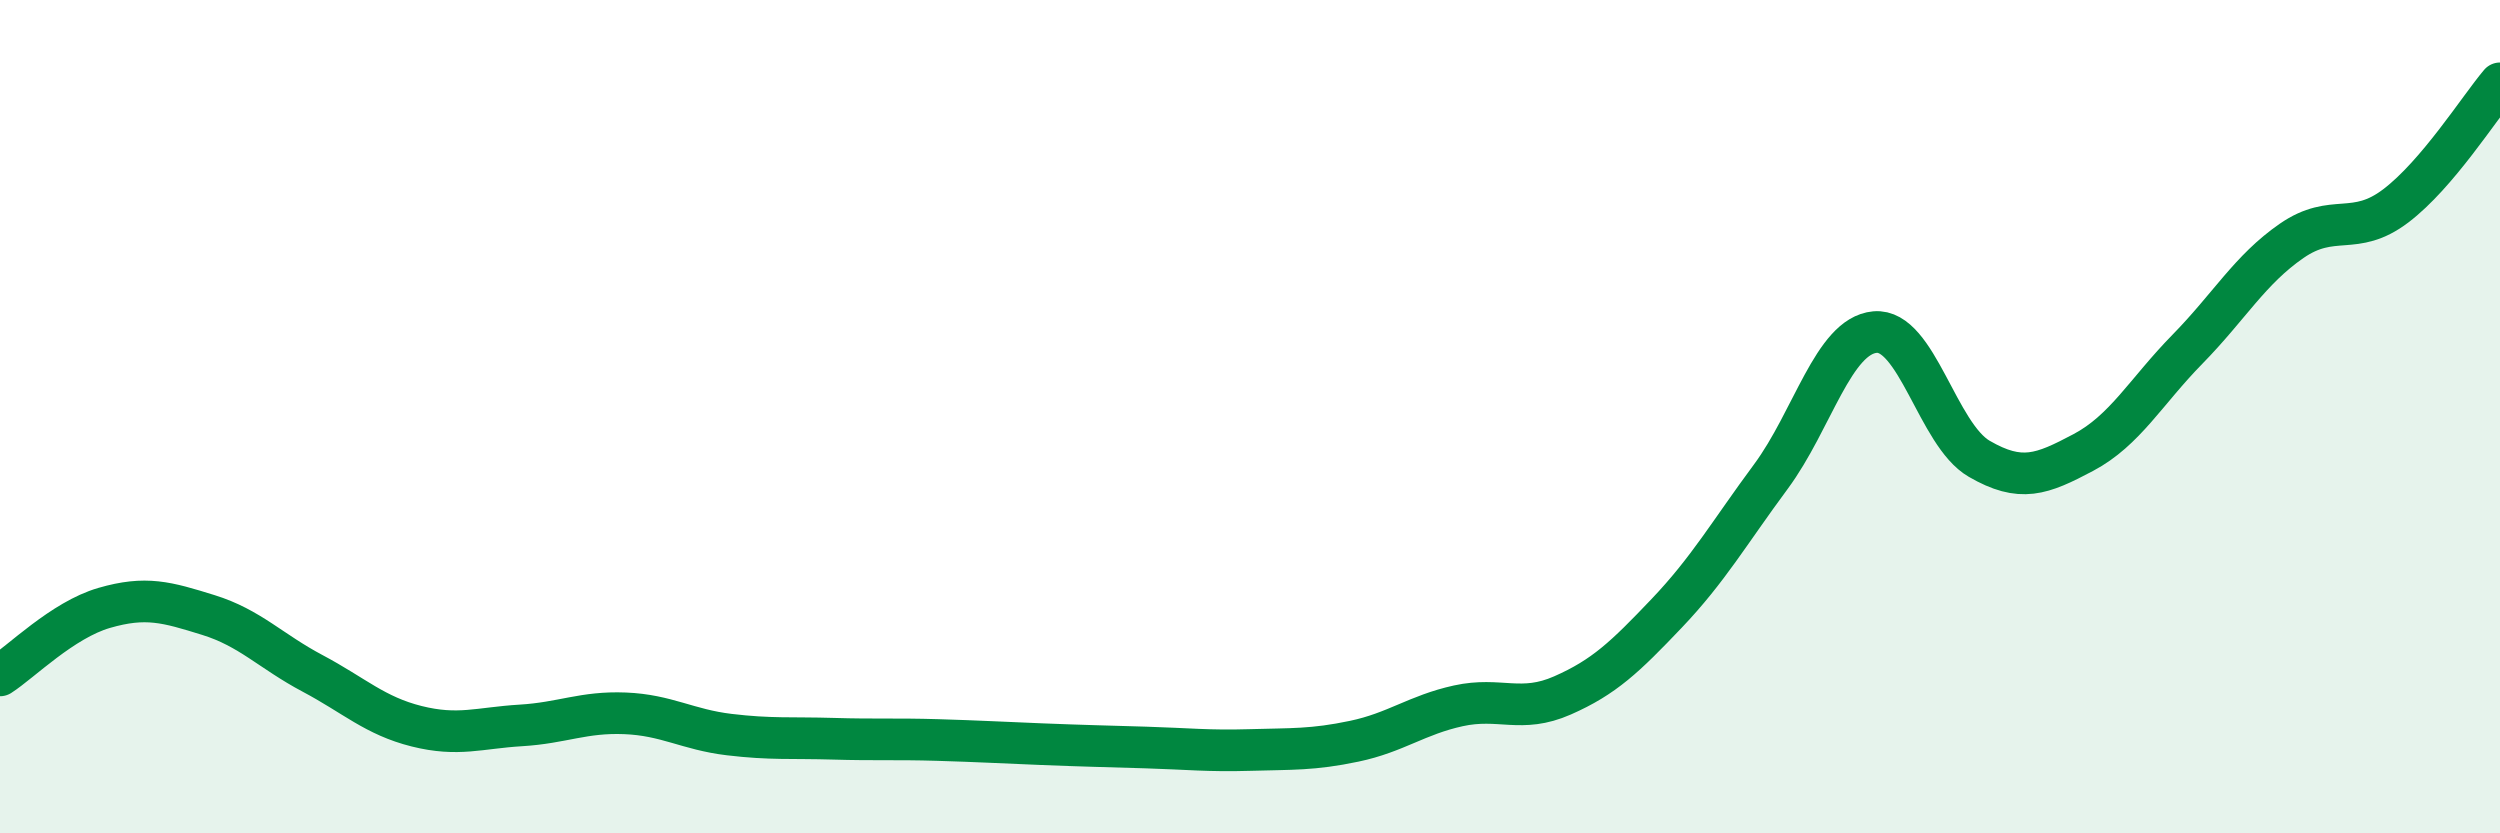
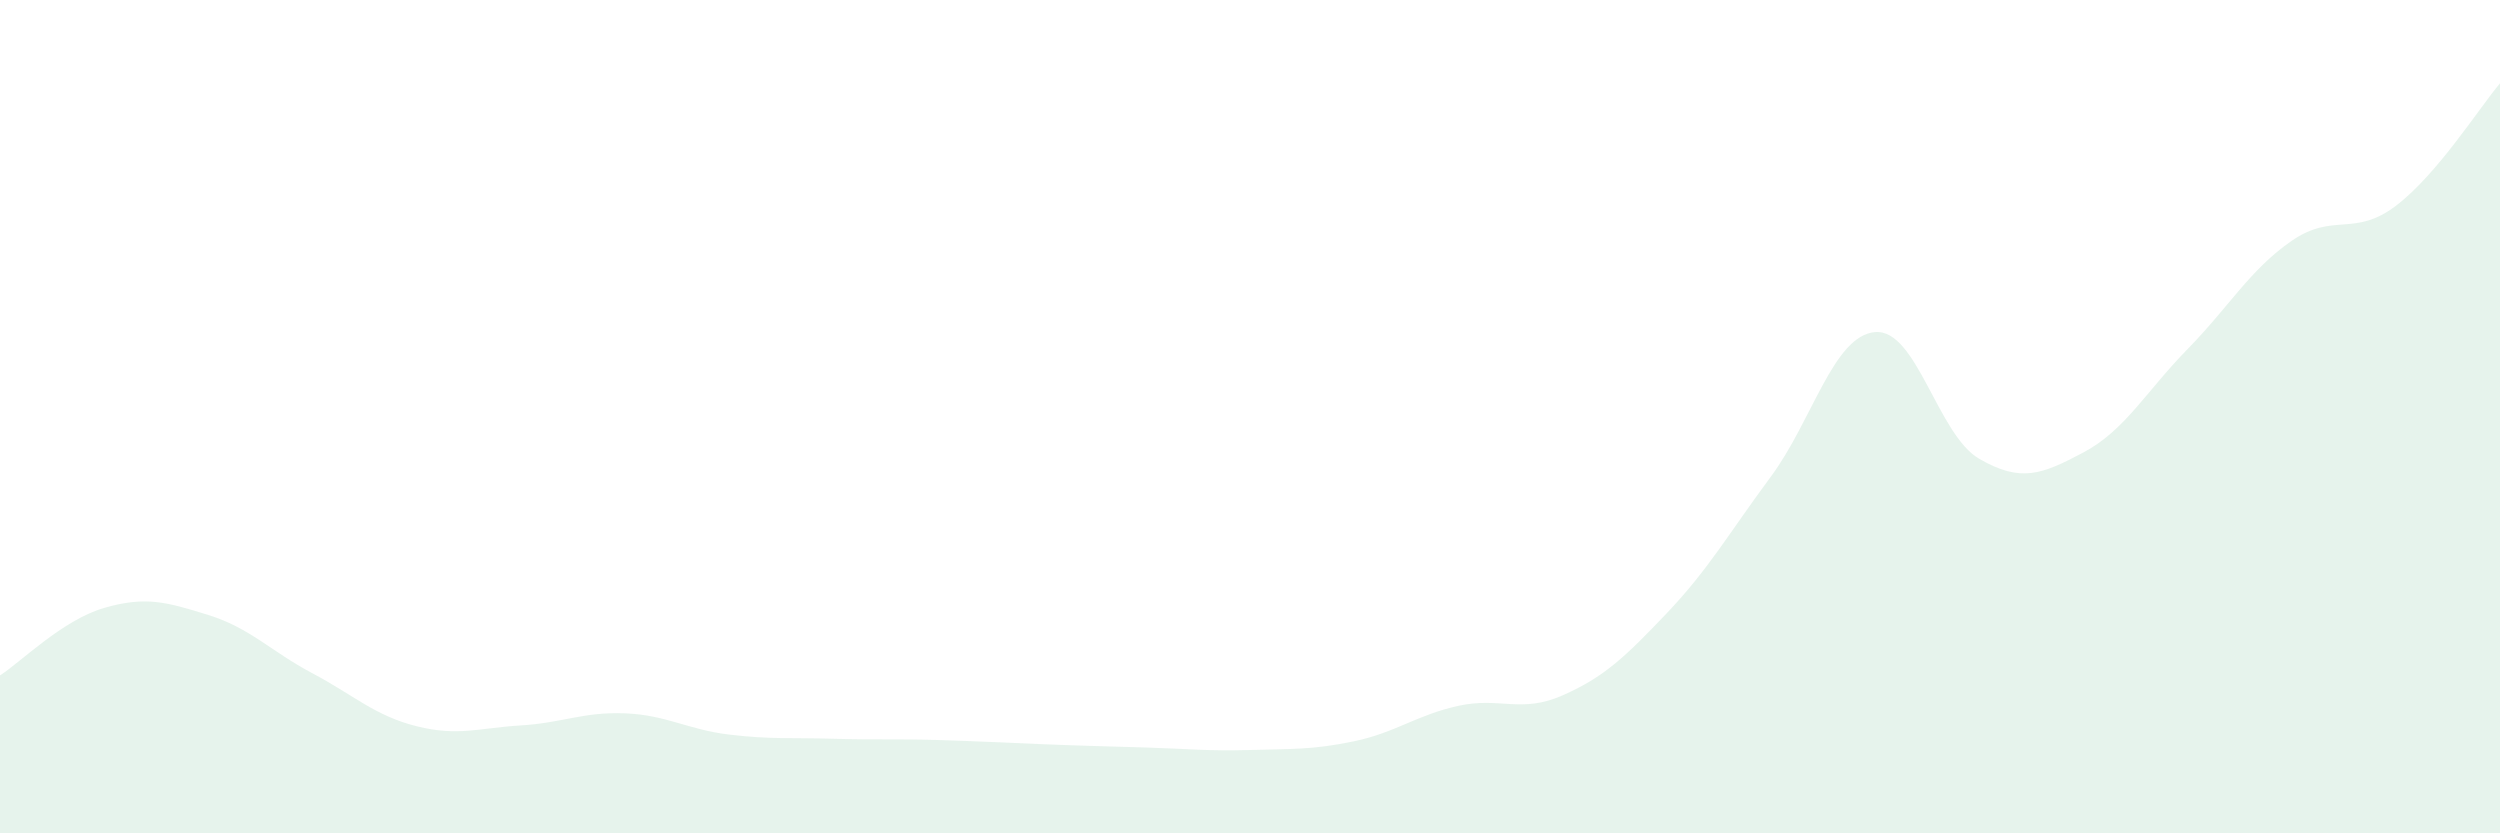
<svg xmlns="http://www.w3.org/2000/svg" width="60" height="20" viewBox="0 0 60 20">
  <path d="M 0,16.21 C 0.5,15.89 1.5,14.88 2.5,14.59 C 3.5,14.3 4,14.45 5,14.76 C 6,15.07 6.5,15.63 7.5,16.16 C 8.5,16.69 9,17.18 10,17.43 C 11,17.68 11.5,17.47 12.5,17.41 C 13.5,17.35 14,17.08 15,17.12 C 16,17.16 16.5,17.51 17.5,17.63 C 18.5,17.75 19,17.7 20,17.73 C 21,17.76 21.5,17.73 22.5,17.76 C 23.5,17.79 24,17.82 25,17.86 C 26,17.9 26.5,17.91 27.5,17.94 C 28.5,17.97 29,18.03 30,18 C 31,17.97 31.5,18 32.5,17.79 C 33.5,17.58 34,17.16 35,16.94 C 36,16.72 36.5,17.13 37.5,16.69 C 38.5,16.25 39,15.77 40,14.72 C 41,13.67 41.5,12.79 42.5,11.44 C 43.5,10.09 44,8.06 45,7.97 C 46,7.88 46.5,10.43 47.5,11.01 C 48.5,11.59 49,11.39 50,10.86 C 51,10.33 51.5,9.4 52.5,8.38 C 53.5,7.36 54,6.47 55,5.78 C 56,5.09 56.5,5.7 57.5,4.94 C 58.5,4.18 59.5,2.59 60,2L60 20L0 20Z" fill="#008740" opacity="0.1" stroke-linecap="round" stroke-linejoin="round" />
-   <path d="M 0,16.21 C 0.5,15.89 1.5,14.88 2.5,14.59 C 3.5,14.3 4,14.45 5,14.76 C 6,15.07 6.5,15.63 7.5,16.16 C 8.5,16.69 9,17.18 10,17.43 C 11,17.68 11.5,17.47 12.5,17.41 C 13.5,17.35 14,17.08 15,17.12 C 16,17.16 16.5,17.51 17.5,17.63 C 18.5,17.75 19,17.7 20,17.73 C 21,17.76 21.5,17.73 22.5,17.76 C 23.5,17.79 24,17.82 25,17.86 C 26,17.9 26.5,17.91 27.5,17.94 C 28.5,17.97 29,18.03 30,18 C 31,17.97 31.5,18 32.5,17.79 C 33.5,17.58 34,17.16 35,16.94 C 36,16.72 36.5,17.13 37.5,16.69 C 38.5,16.25 39,15.77 40,14.72 C 41,13.67 41.5,12.79 42.5,11.44 C 43.5,10.09 44,8.06 45,7.97 C 46,7.88 46.5,10.43 47.5,11.01 C 48.5,11.59 49,11.39 50,10.86 C 51,10.33 51.5,9.4 52.5,8.38 C 53.5,7.36 54,6.47 55,5.78 C 56,5.09 56.5,5.7 57.5,4.94 C 58.5,4.18 59.5,2.59 60,2" stroke="#008740" stroke-width="1" fill="none" stroke-linecap="round" stroke-linejoin="round" />
</svg>